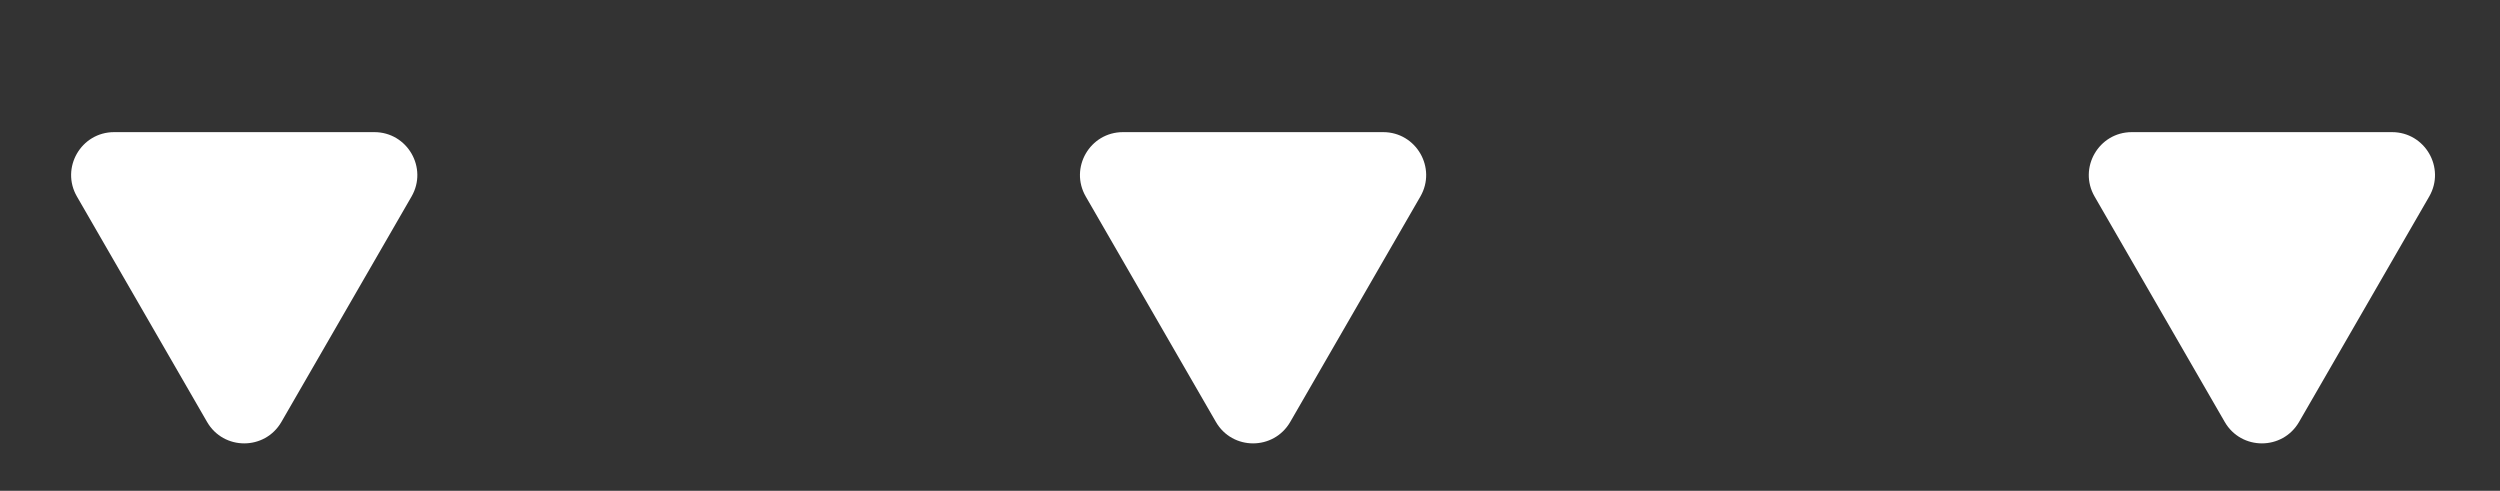
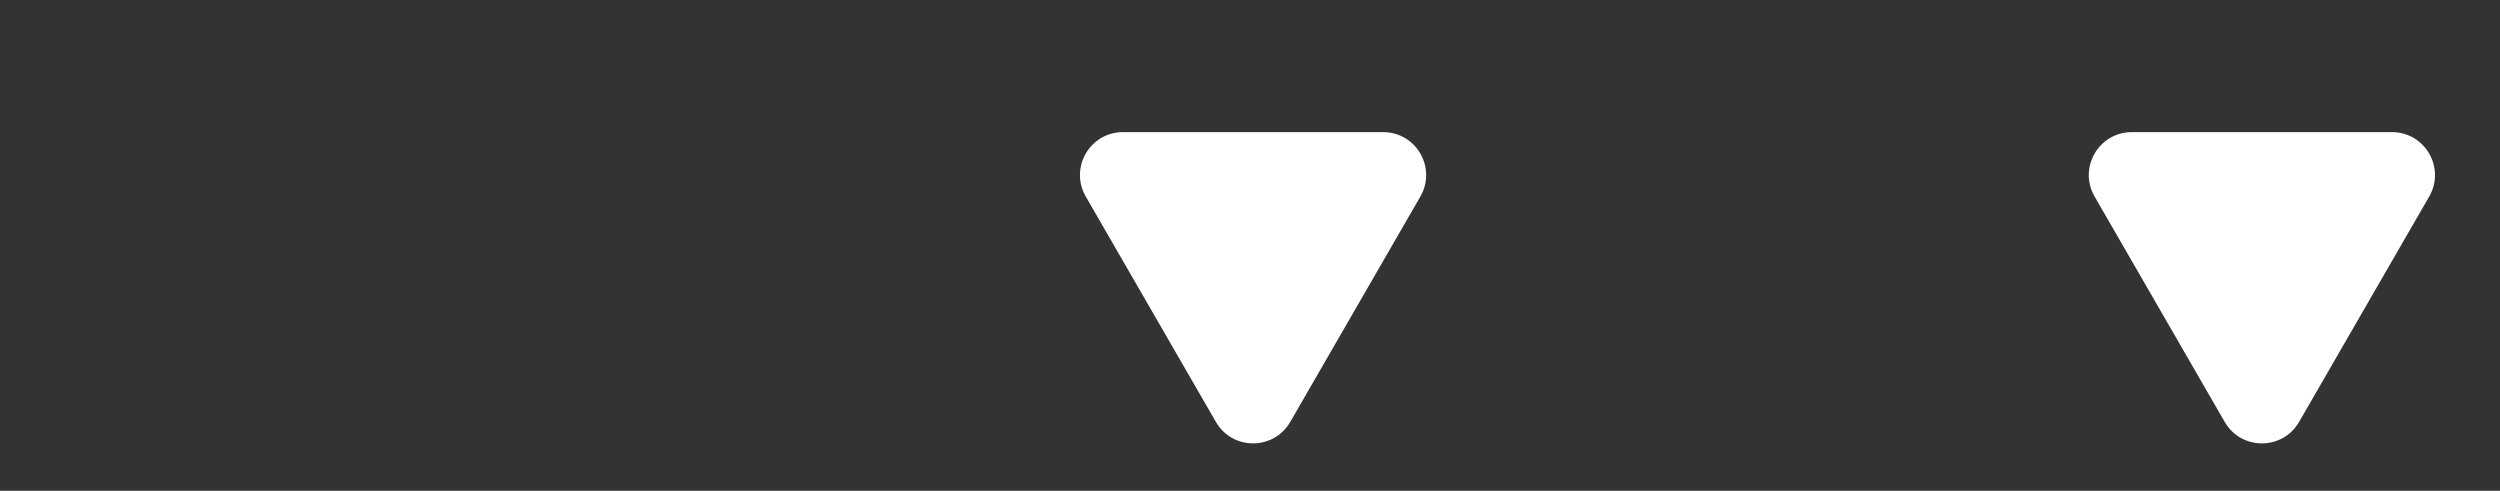
<svg xmlns="http://www.w3.org/2000/svg" width="163" height="32" viewBox="0 0 163 32" fill="none">
  <rect x="0" y="0" width="163" height="32" fill="#333333" stroke="none" />
-   <path d="M13.5 27.509C14.577 29.375 17.27 29.375 18.348 27.509L26.832 12.814C27.909 10.948 26.562 8.615 24.408 8.615H7.44C5.285 8.615 3.938 10.948 5.016 12.814L13.5 27.509Z" fill="white" />
  <path d="M79.276 27.509C80.353 29.375 83.046 29.375 84.124 27.509L92.608 12.814C93.685 10.948 92.338 8.615 90.184 8.615H73.216C71.061 8.615 69.714 10.948 70.792 12.814L79.276 27.509Z" fill="white" />
  <path d="M145.052 27.509C146.129 29.375 148.822 29.375 149.9 27.509L158.384 12.814C159.461 10.948 158.114 8.615 155.96 8.615H138.992C136.837 8.615 135.491 10.948 136.568 12.814L145.052 27.509Z" fill="white" />
</svg>